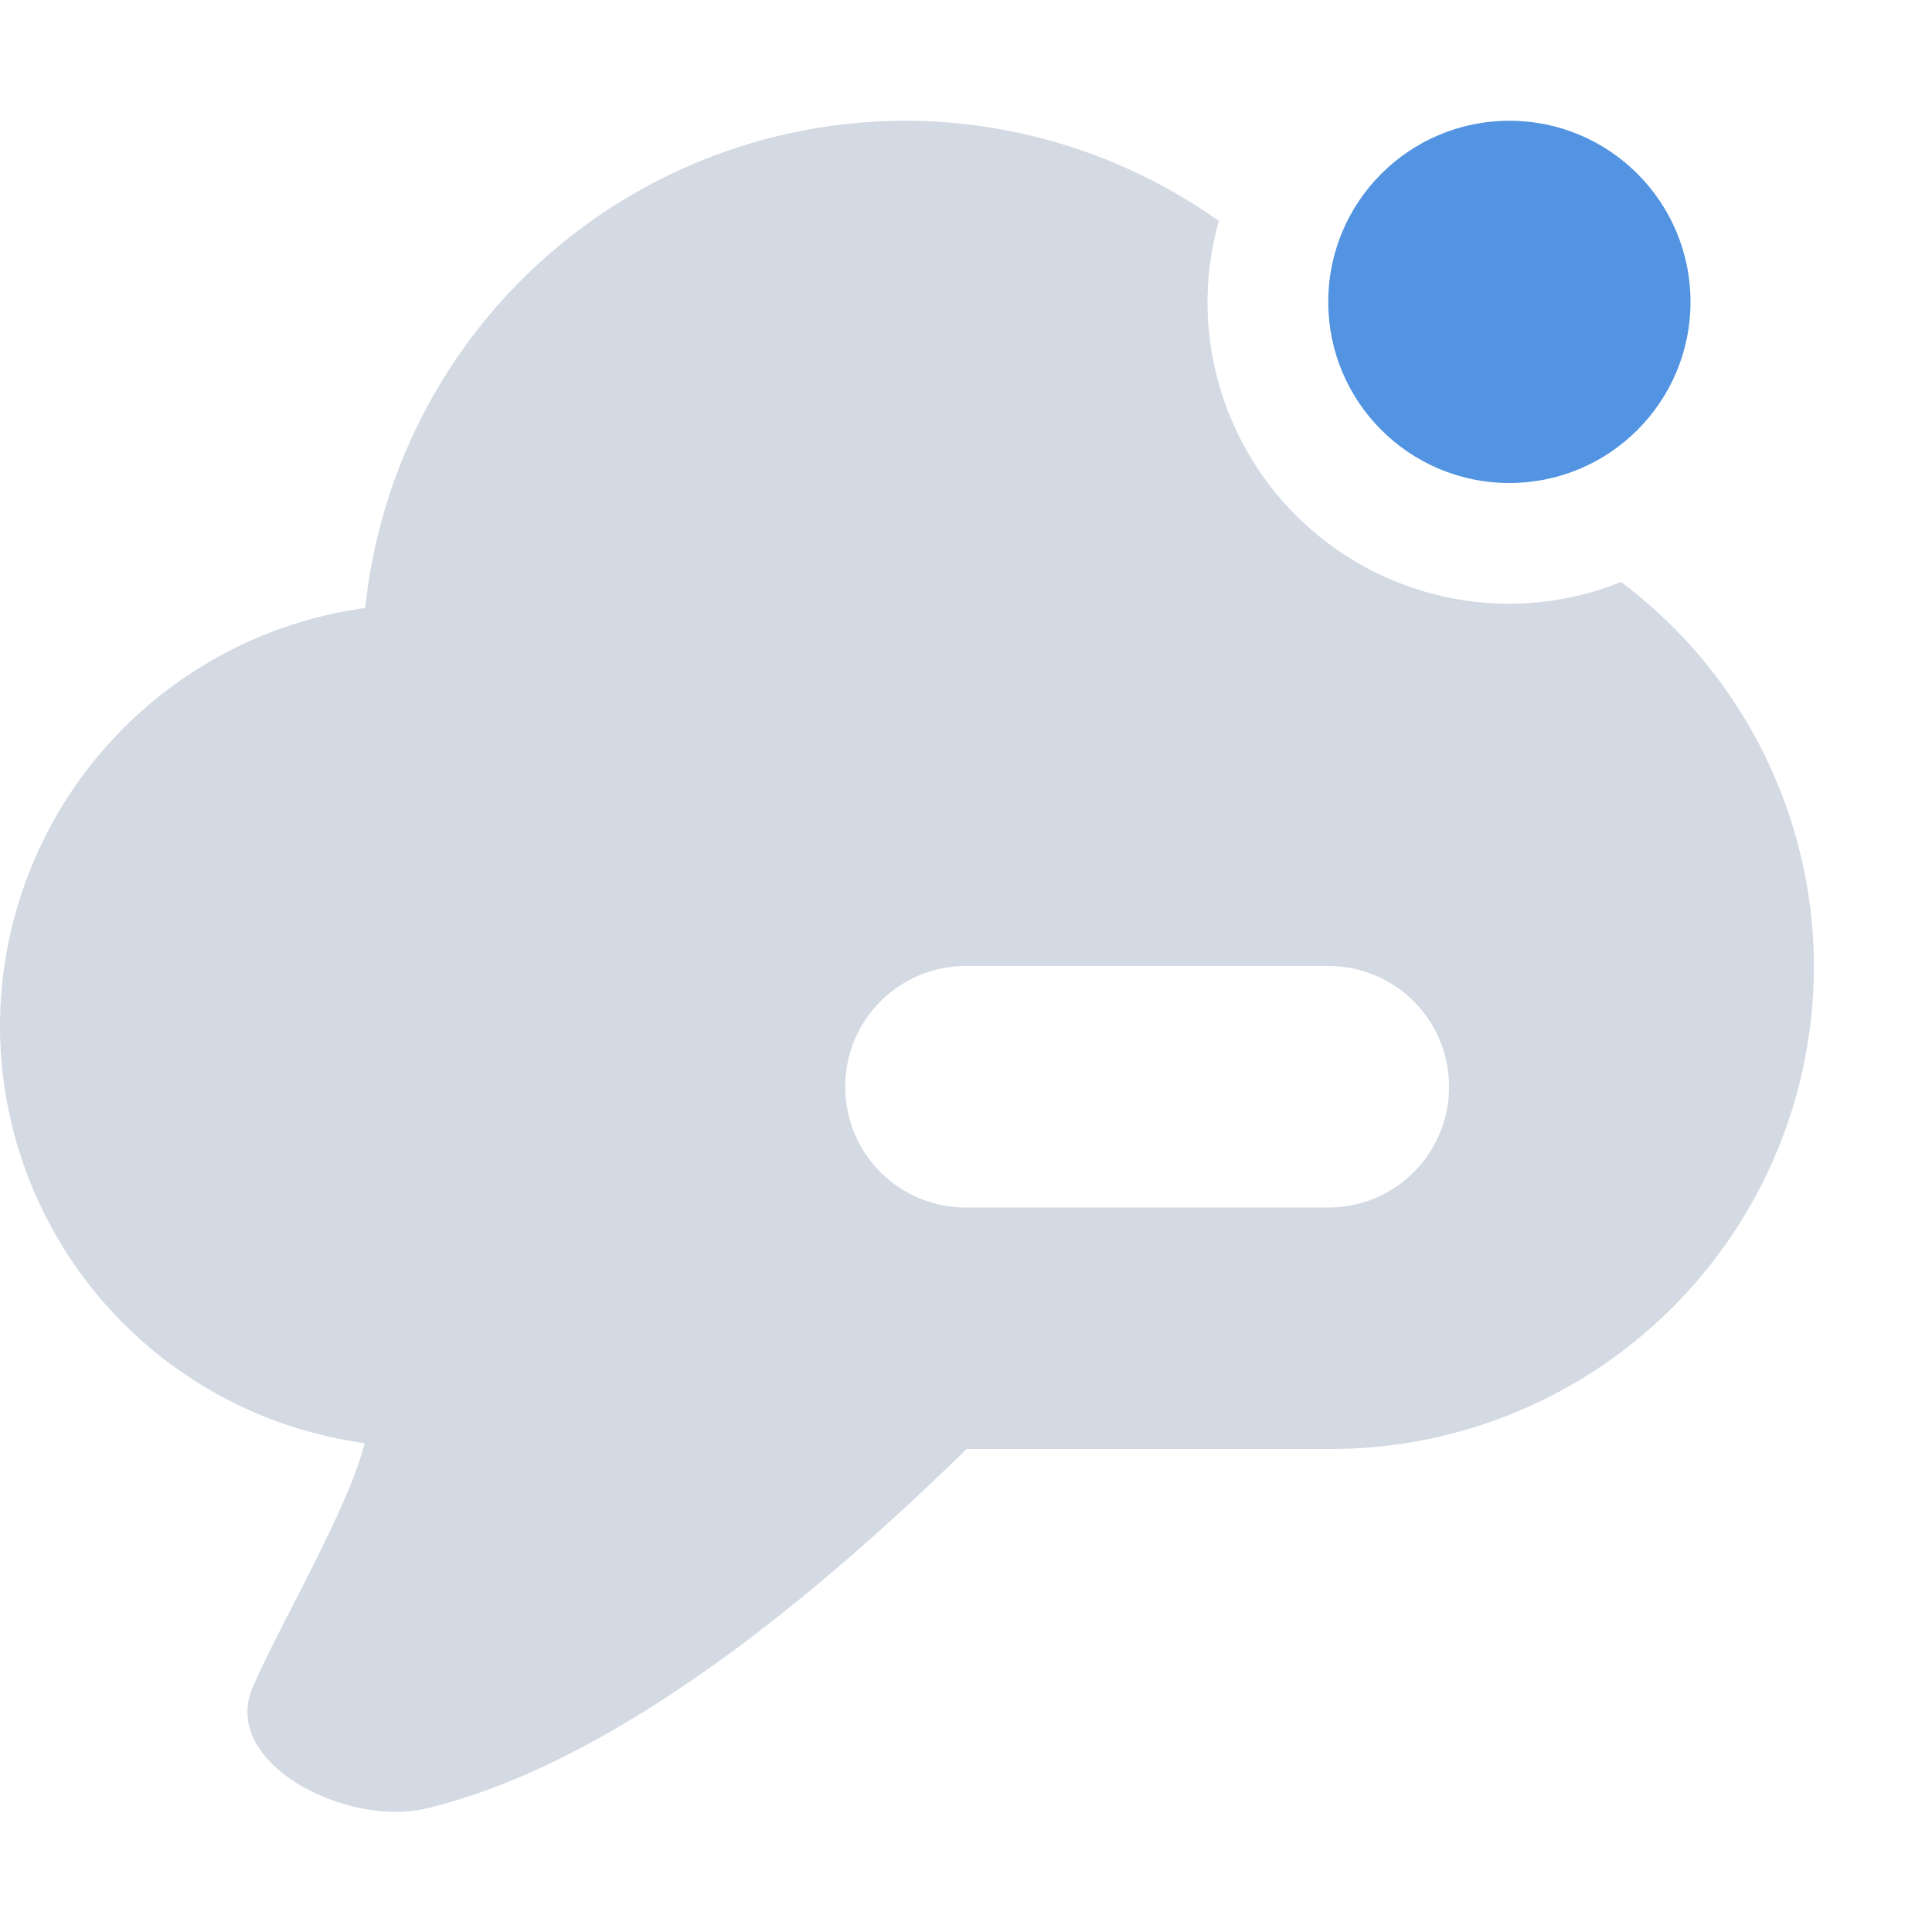
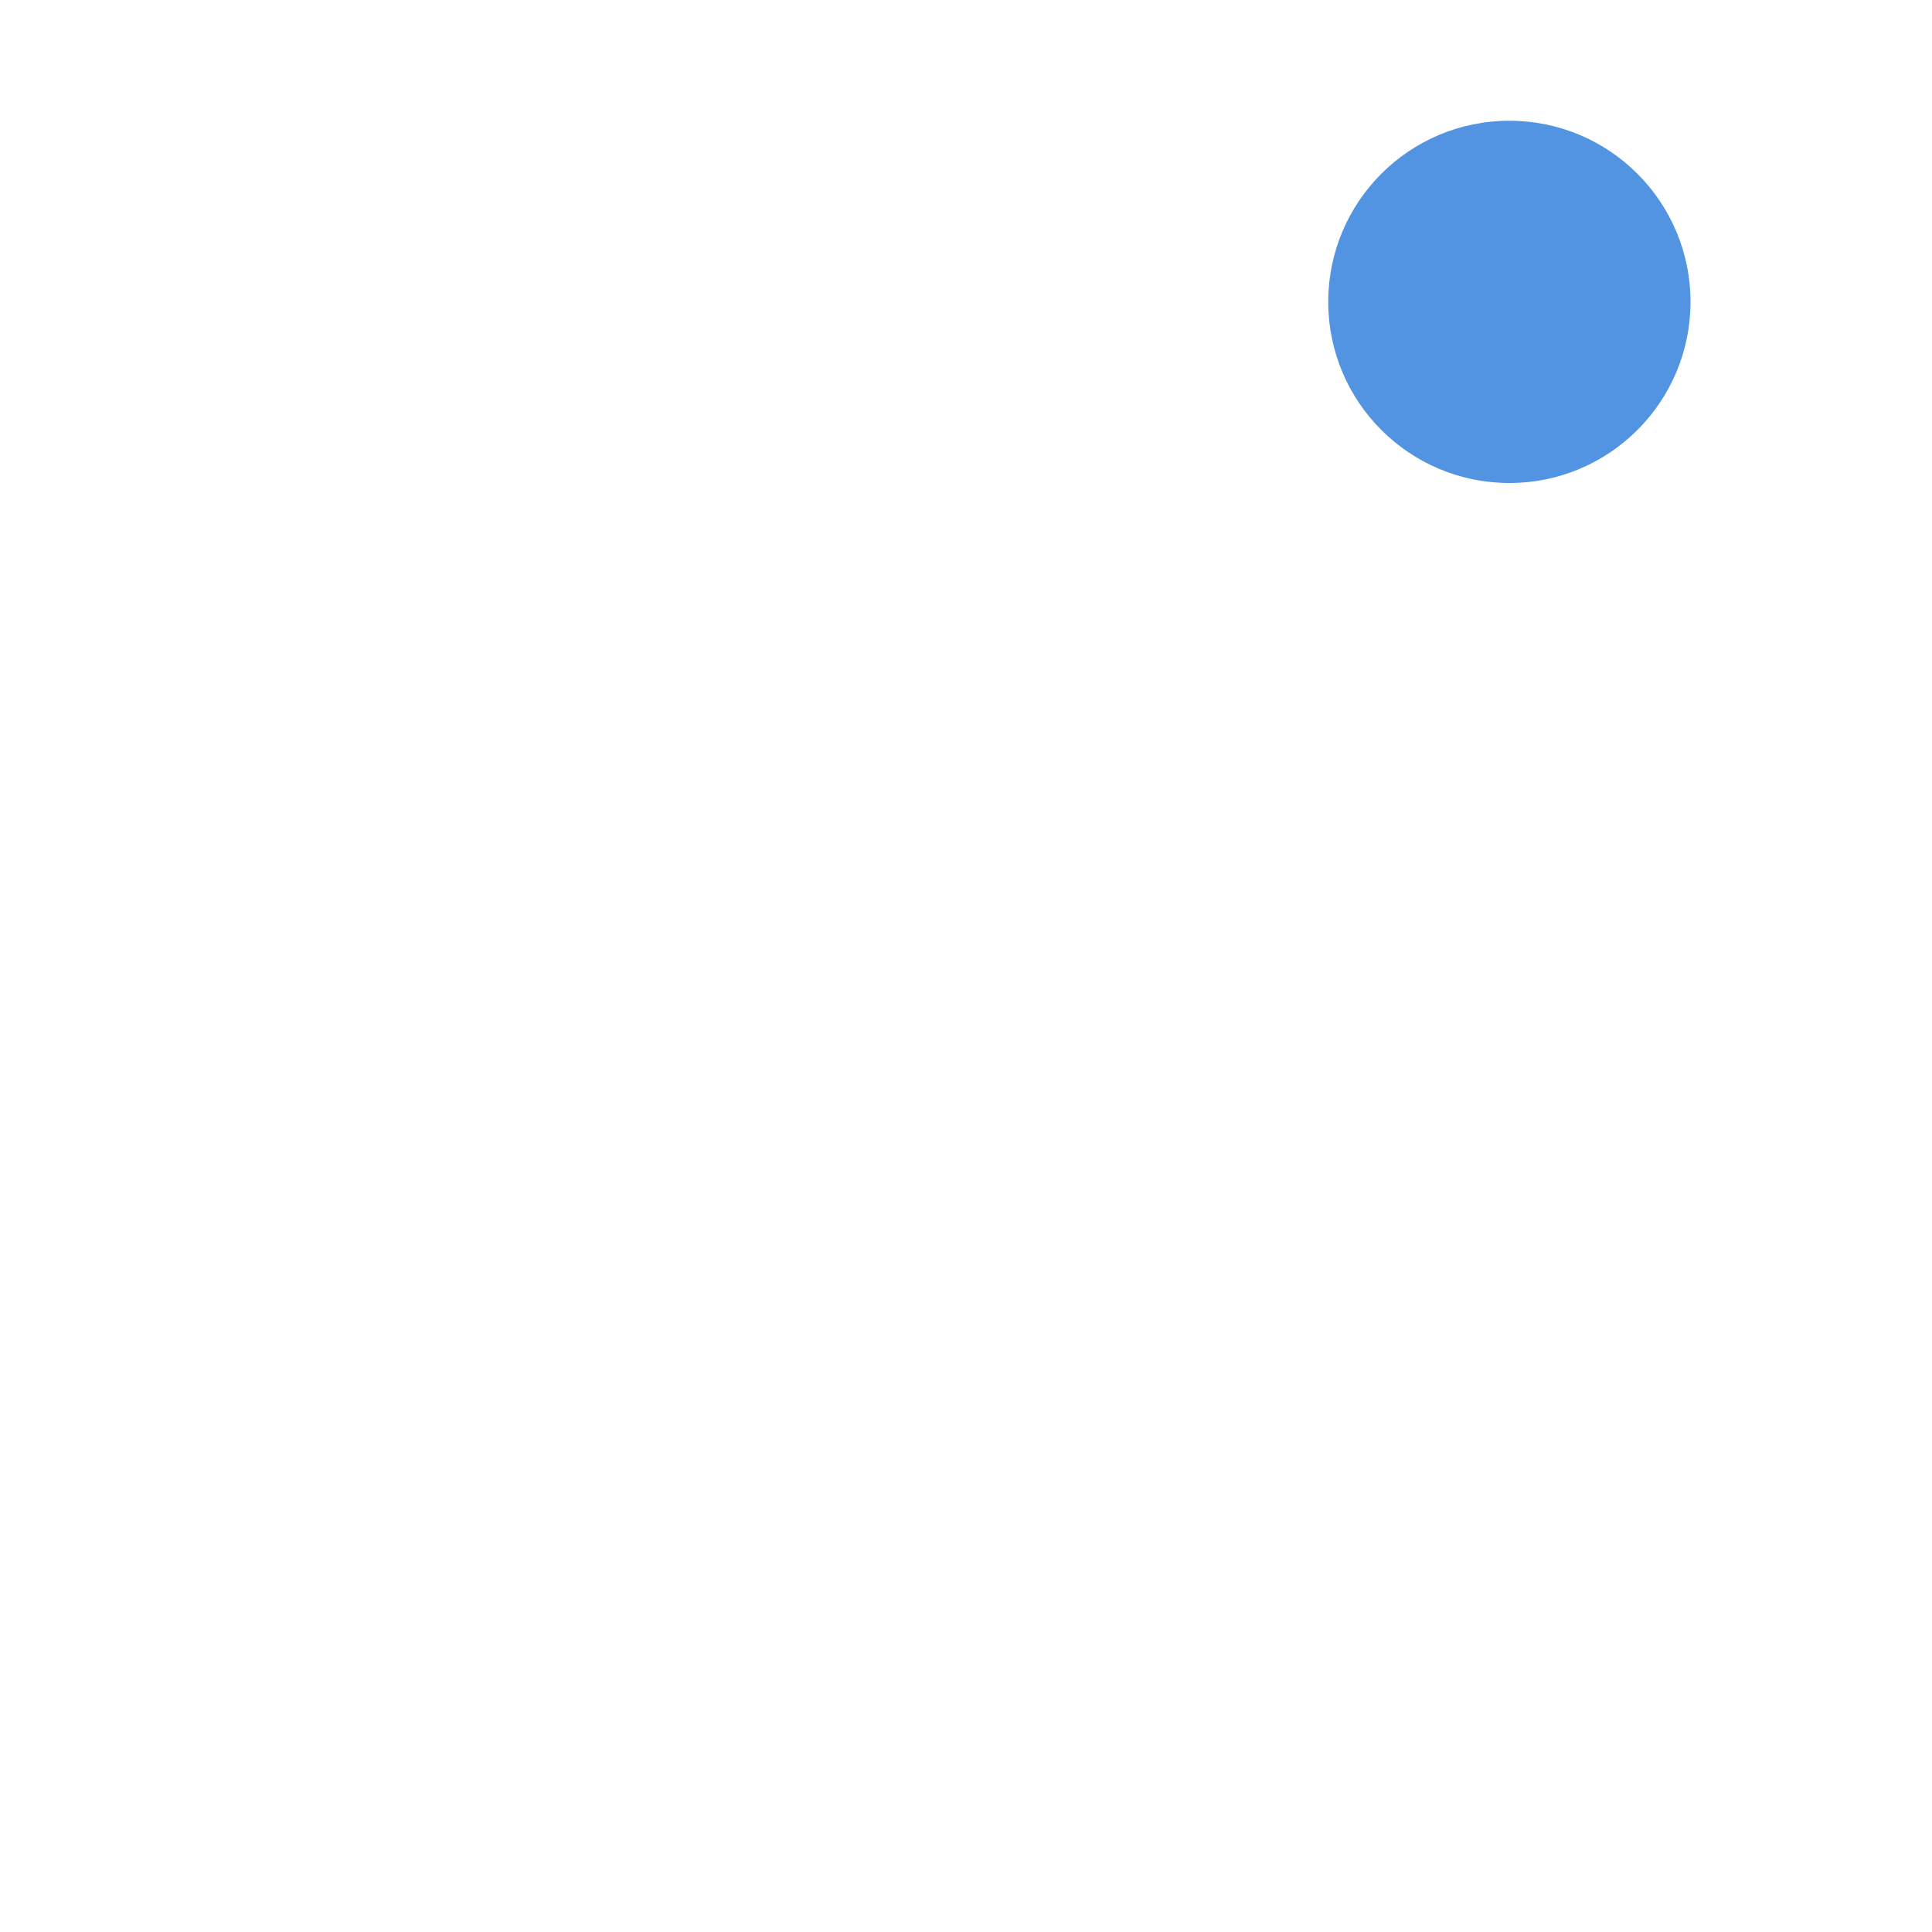
<svg xmlns="http://www.w3.org/2000/svg" width="16" height="16">
-   <path d="M7.5 1a4.5 4.5 0 0 0-4.475 4.035A3.5 3.5 0 0 0 0 8.5a3.49 3.49 0 0 0 3.02 3.451c-.132.542-.734 1.559-.93 2.031-.259.621.778 1.152 1.44.995C5.15 14.59 6.86 13.12 8.005 12h3.017a4 4 0 0 0 4-4 3.986 3.986 0 0 0-1.597-3.18A2.5 2.5 0 0 1 12.5 5 2.5 2.5 0 0 1 10 2.5a2.5 2.5 0 0 1 .094-.67A4.495 4.495 0 0 0 7.5 1zM8 8h3c.554 0 1 .446 1 1s-.446 1-1 1H8c-.554 0-1-.446-1-1s.446-1 1-1z" fill="currentColor" color="#d3dae3" />
  <circle cx="12.5" cy="2.5" r="1.5" fill="currentColor" color="#5294e2" />
</svg>